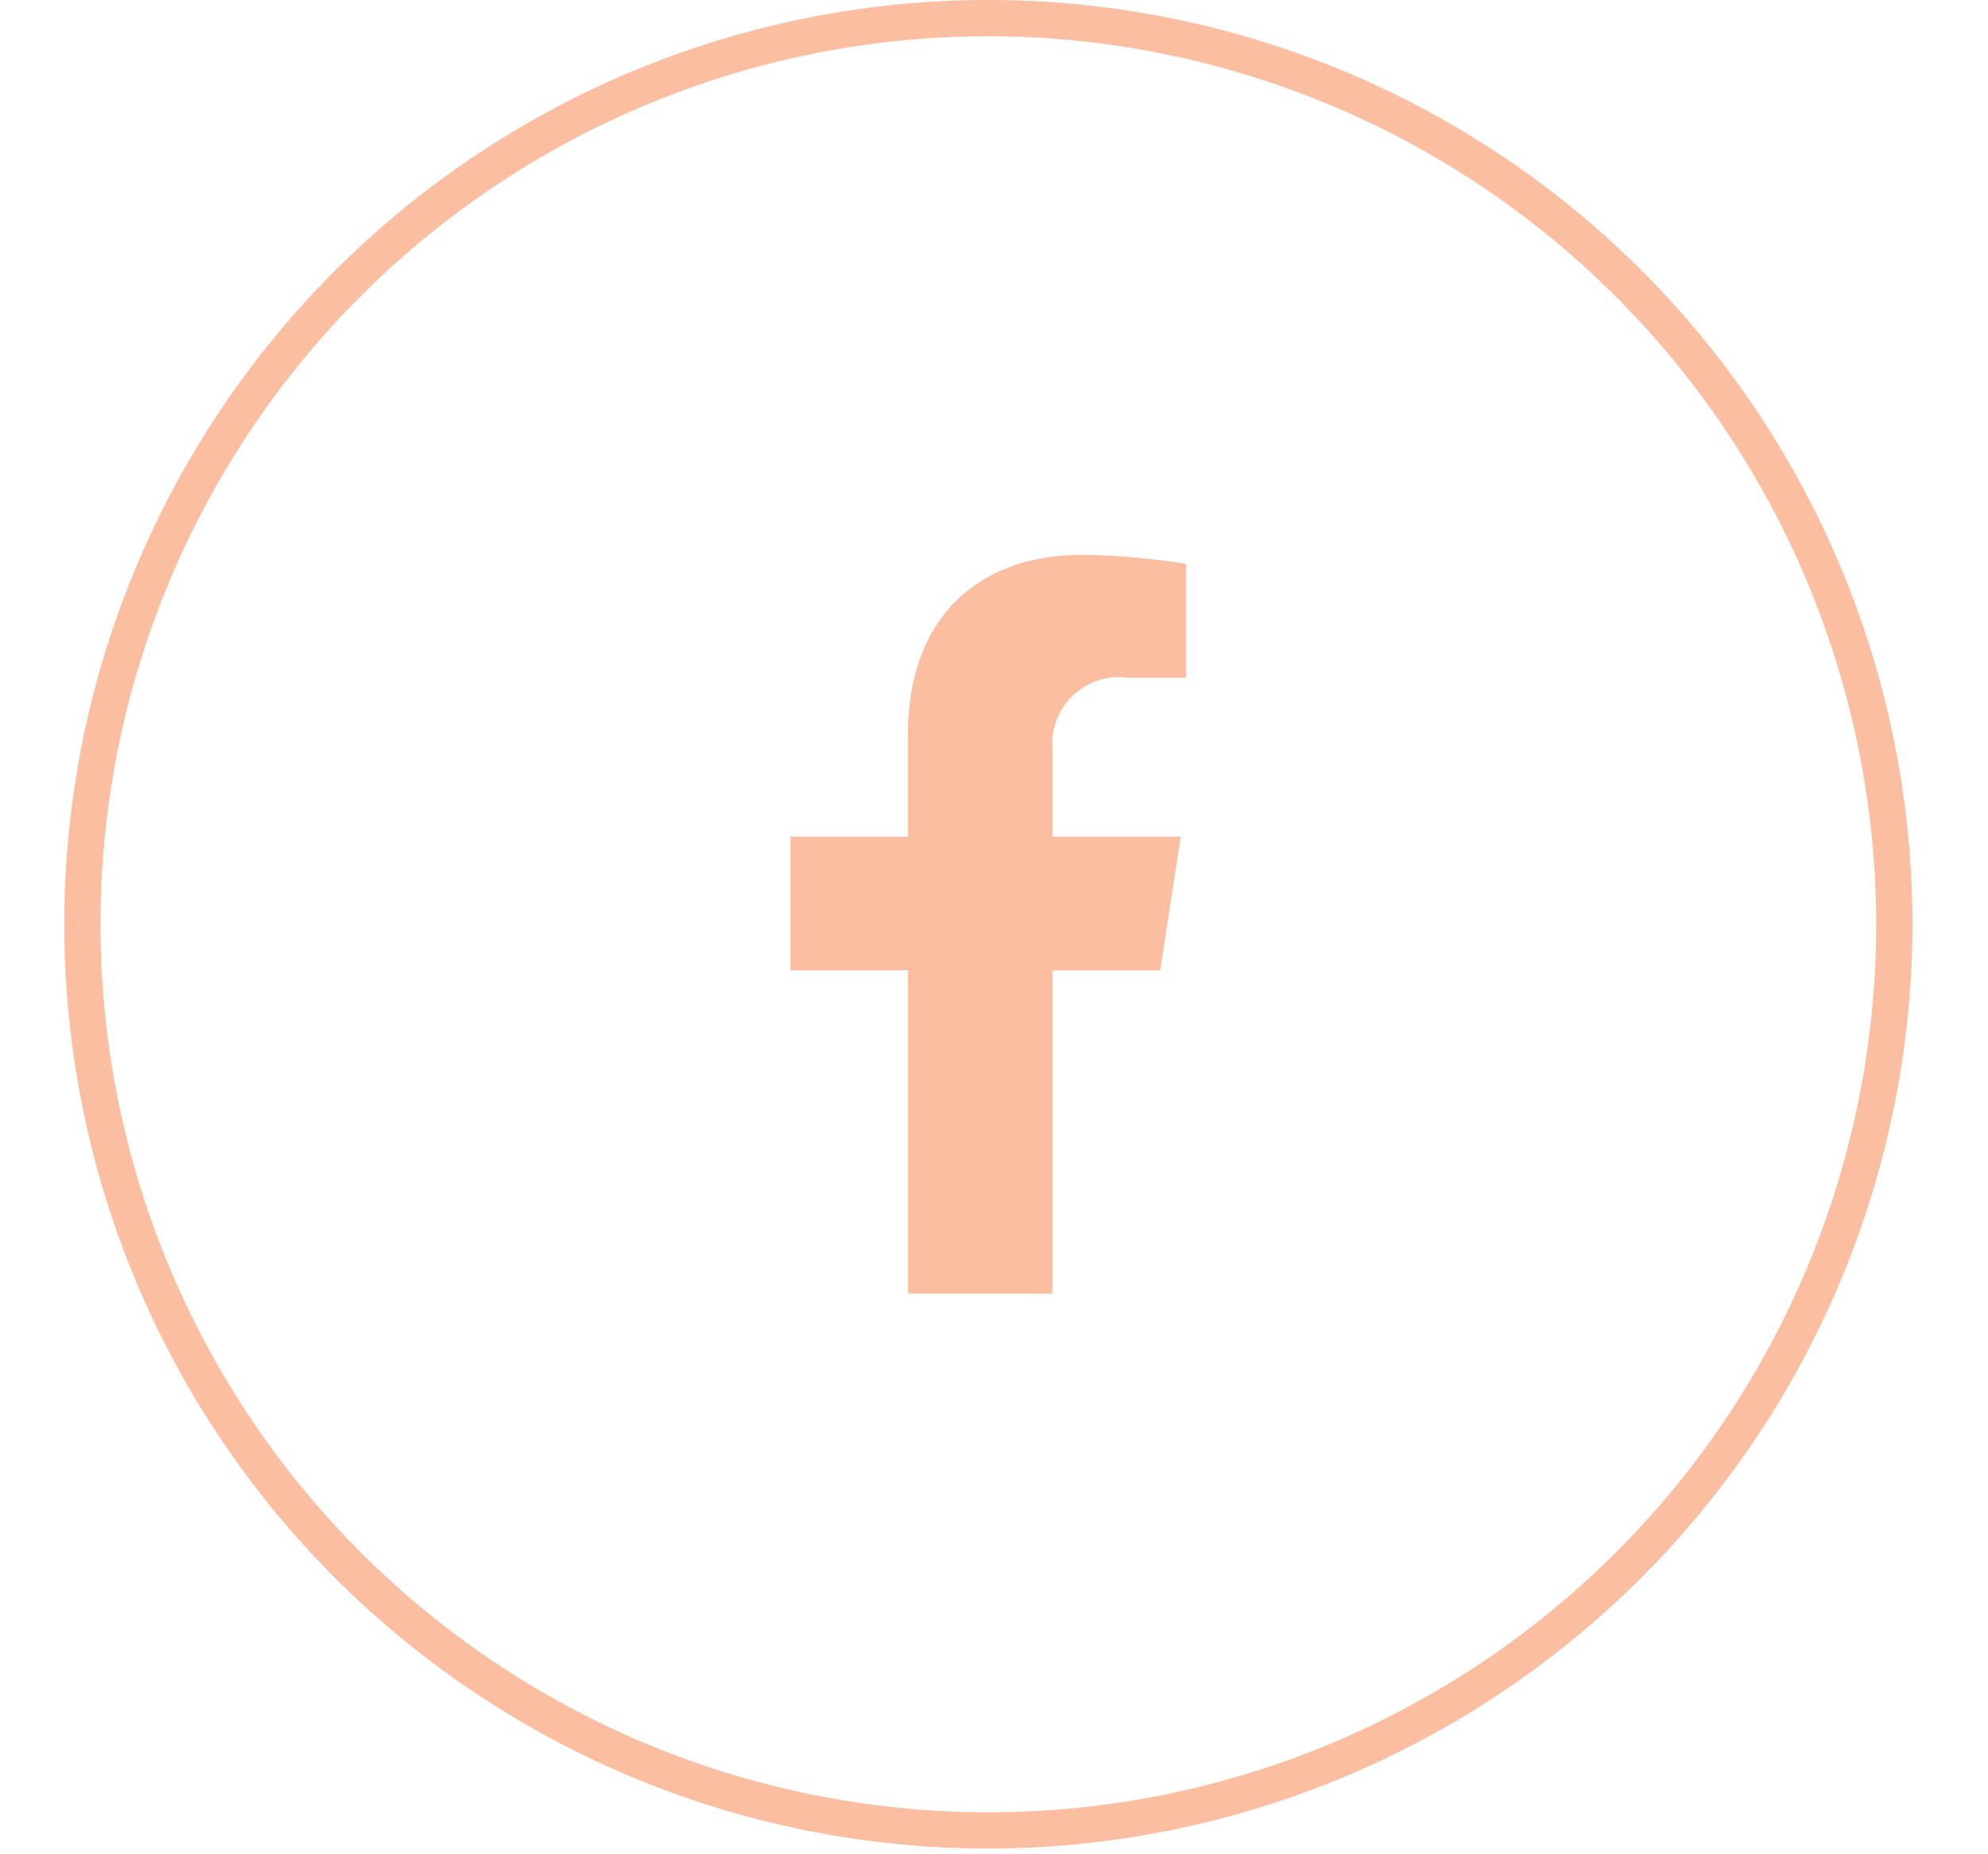
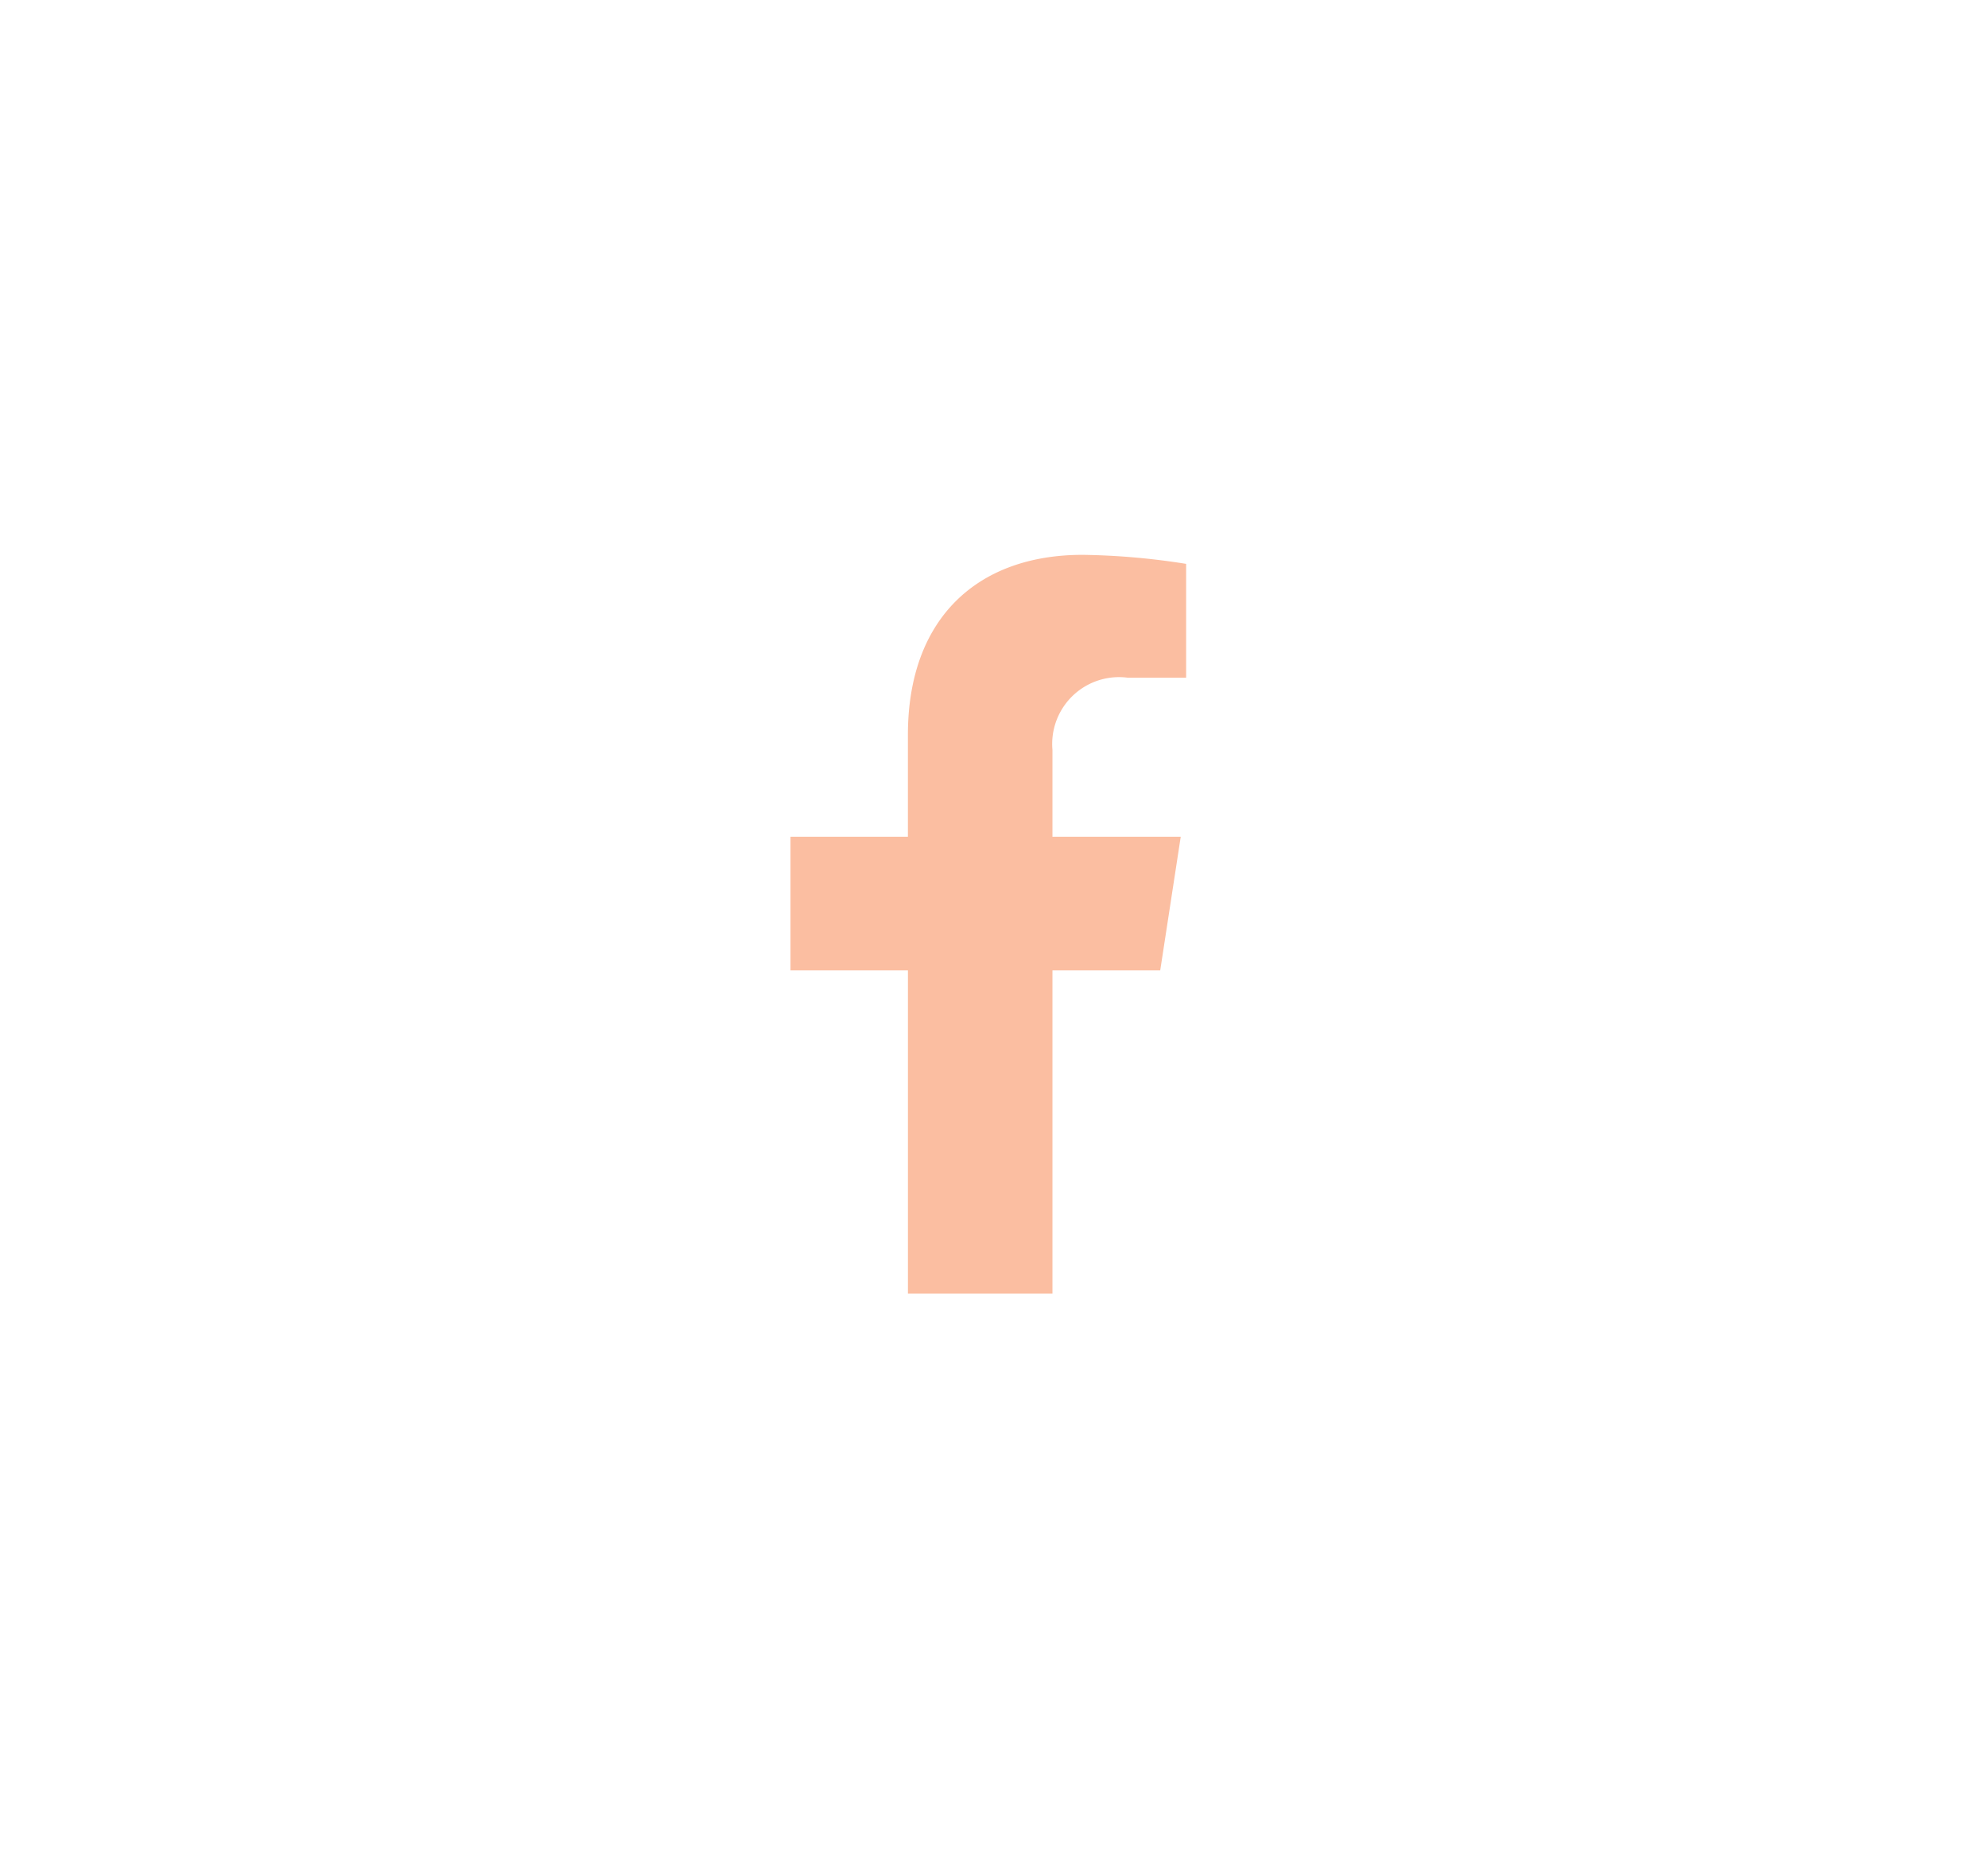
<svg xmlns="http://www.w3.org/2000/svg" viewBox="0 0 59 55" height="55" width="59" data-name="Component 65 – 199" id="Component_65_199">
  <defs>
    <clipPath id="clip-path">
      <rect fill="#fbbea1" transform="translate(-2.15)" height="55" width="59" data-name="Rectangle 226" id="Rectangle_226" />
    </clipPath>
  </defs>
  <g clip-path="url(#clip-path)" transform="translate(2.15)" data-name="Group 1885" id="Group_1885">
-     <path fill="#fbbea1" transform="translate(-0.243)" d="M27.425,54.85A27.425,27.425,0,1,1,54.85,27.425,27.456,27.456,0,0,1,27.425,54.85m0-53.774A26.349,26.349,0,1,0,53.774,27.425,26.379,26.379,0,0,0,27.425,1.075" data-name="Path 6896" id="Path_6896" />
    <path fill="#fbbea1" transform="translate(-18.771 -14.153)" d="M51.054,42.947l.609-3.967H47.856V36.405a1.983,1.983,0,0,1,2.236-2.143h1.731V30.884a21.13,21.13,0,0,0-3.073-.268c-3.135,0-5.184,1.9-5.184,5.34V38.98H40.081v3.967h3.486v9.591h4.289V42.947Z" data-name="Path 6897" id="Path_6897" />
  </g>
</svg>